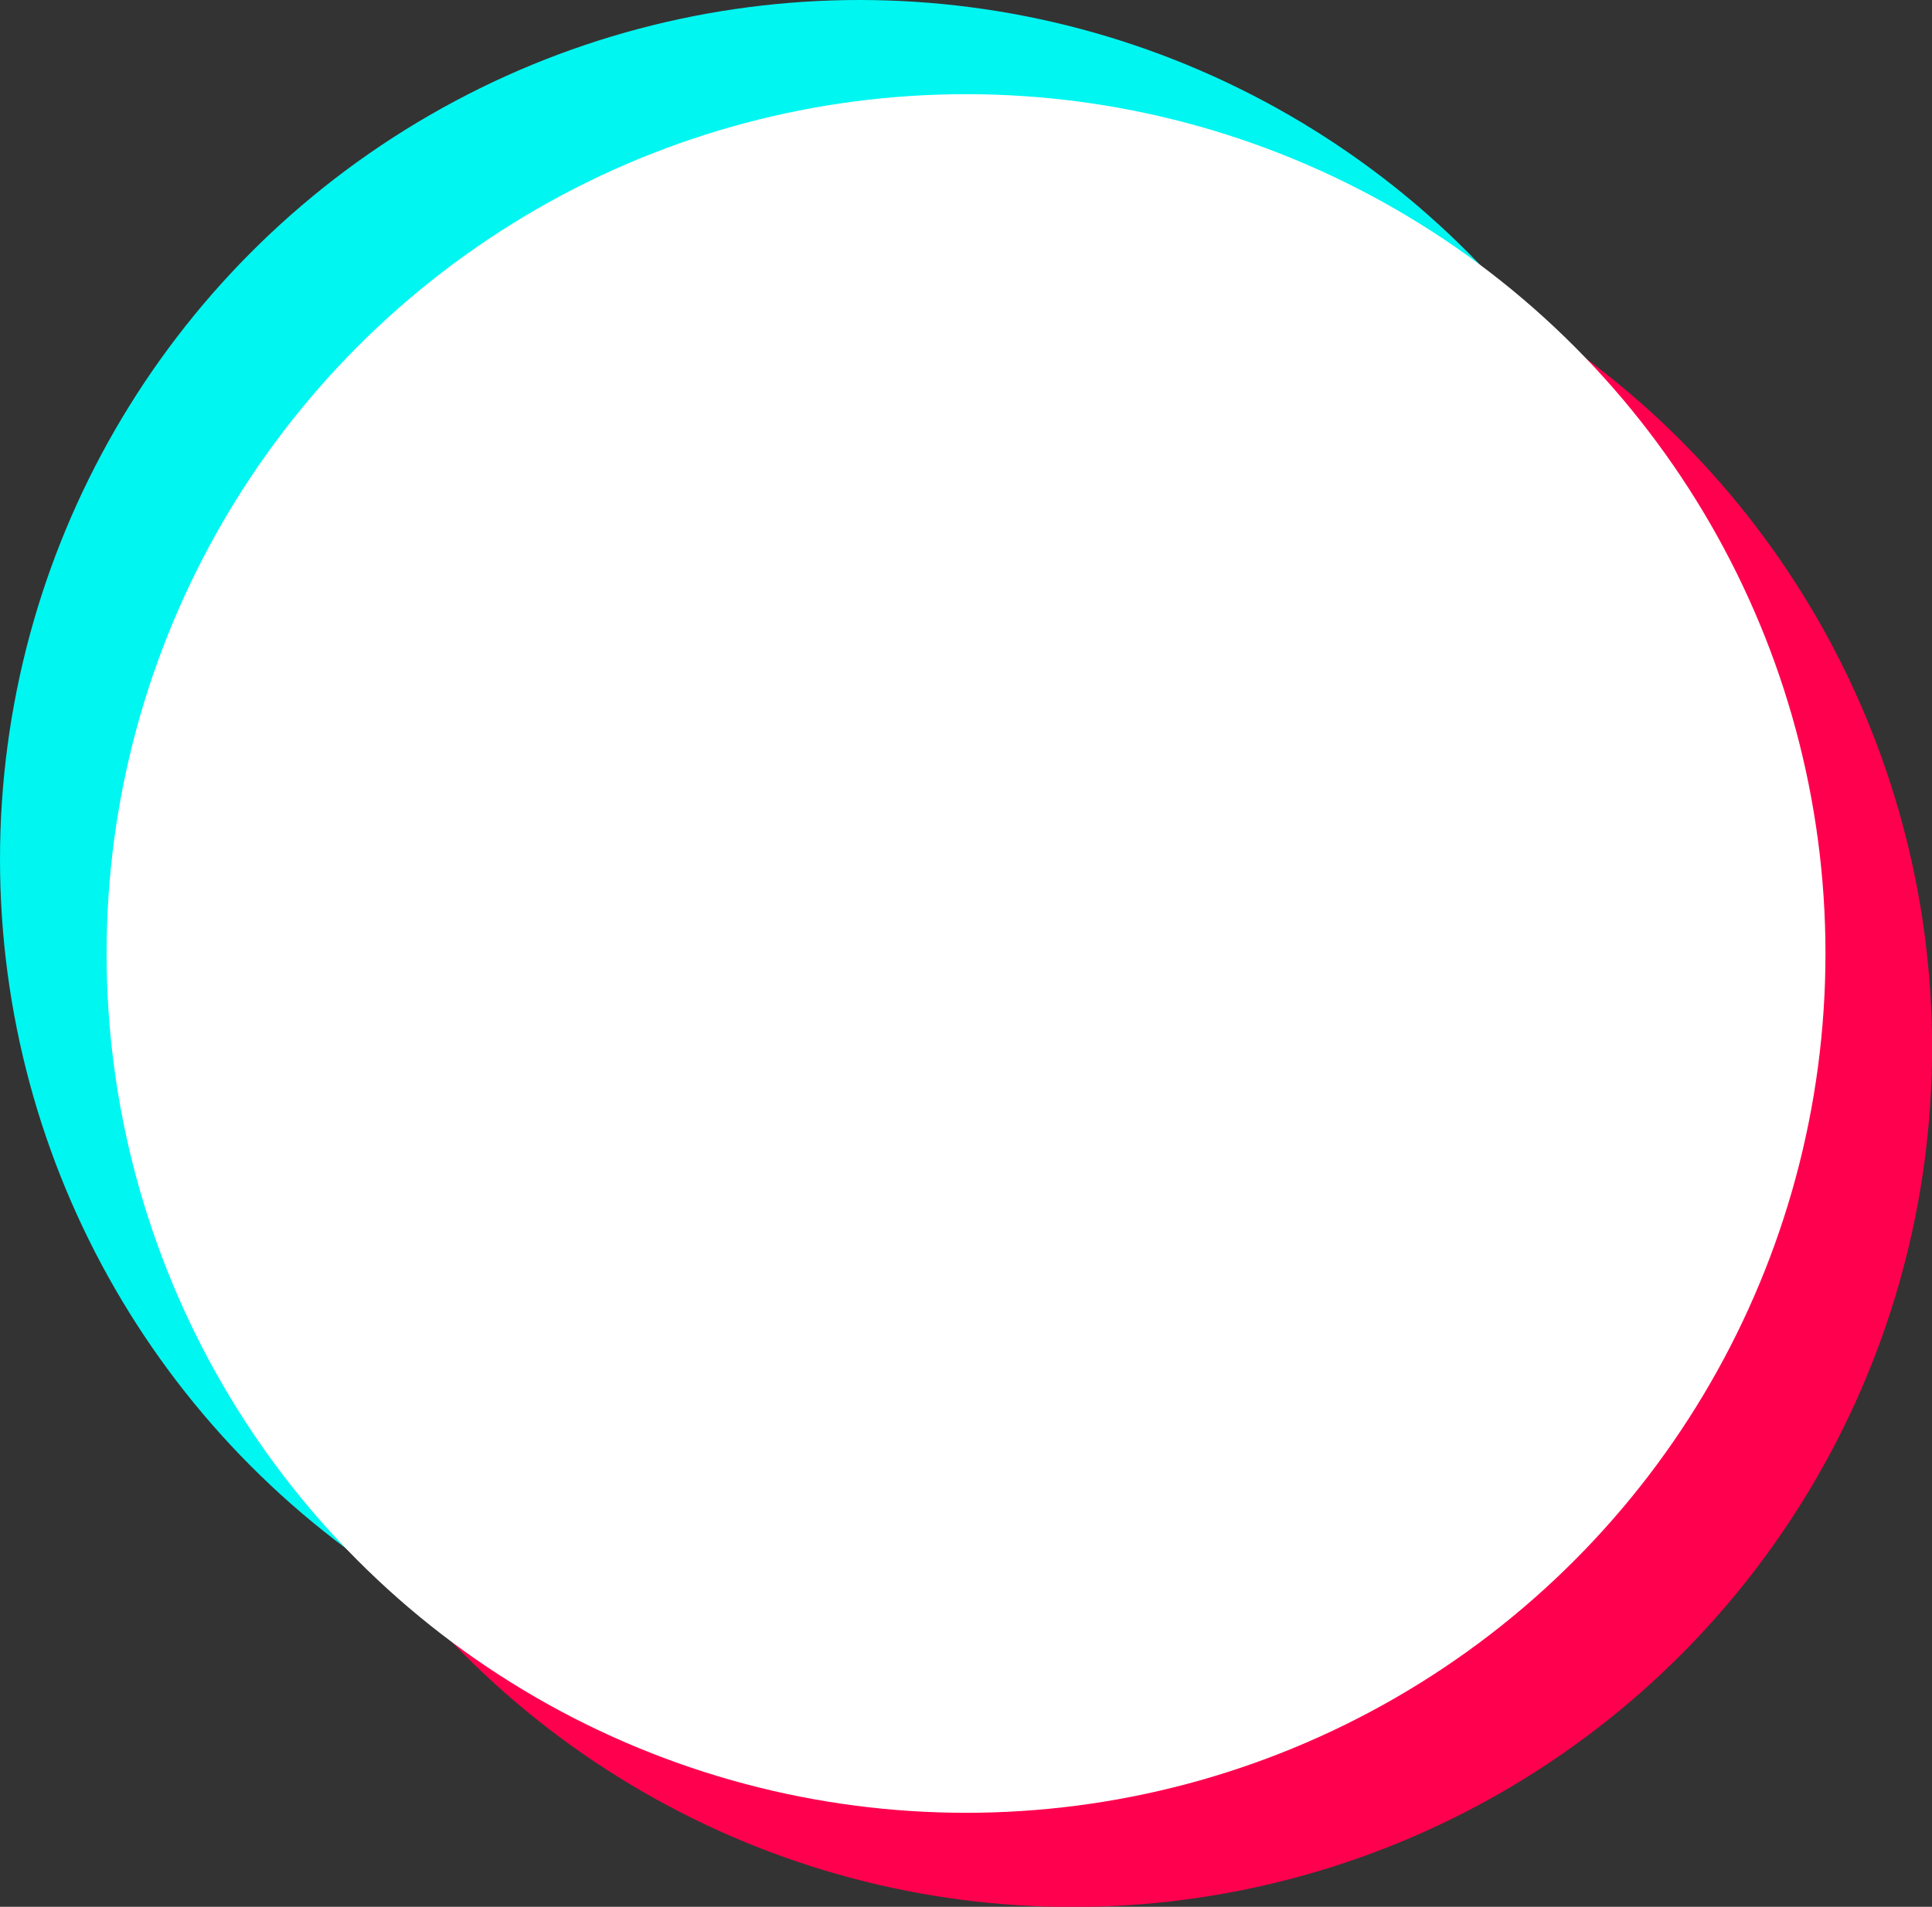
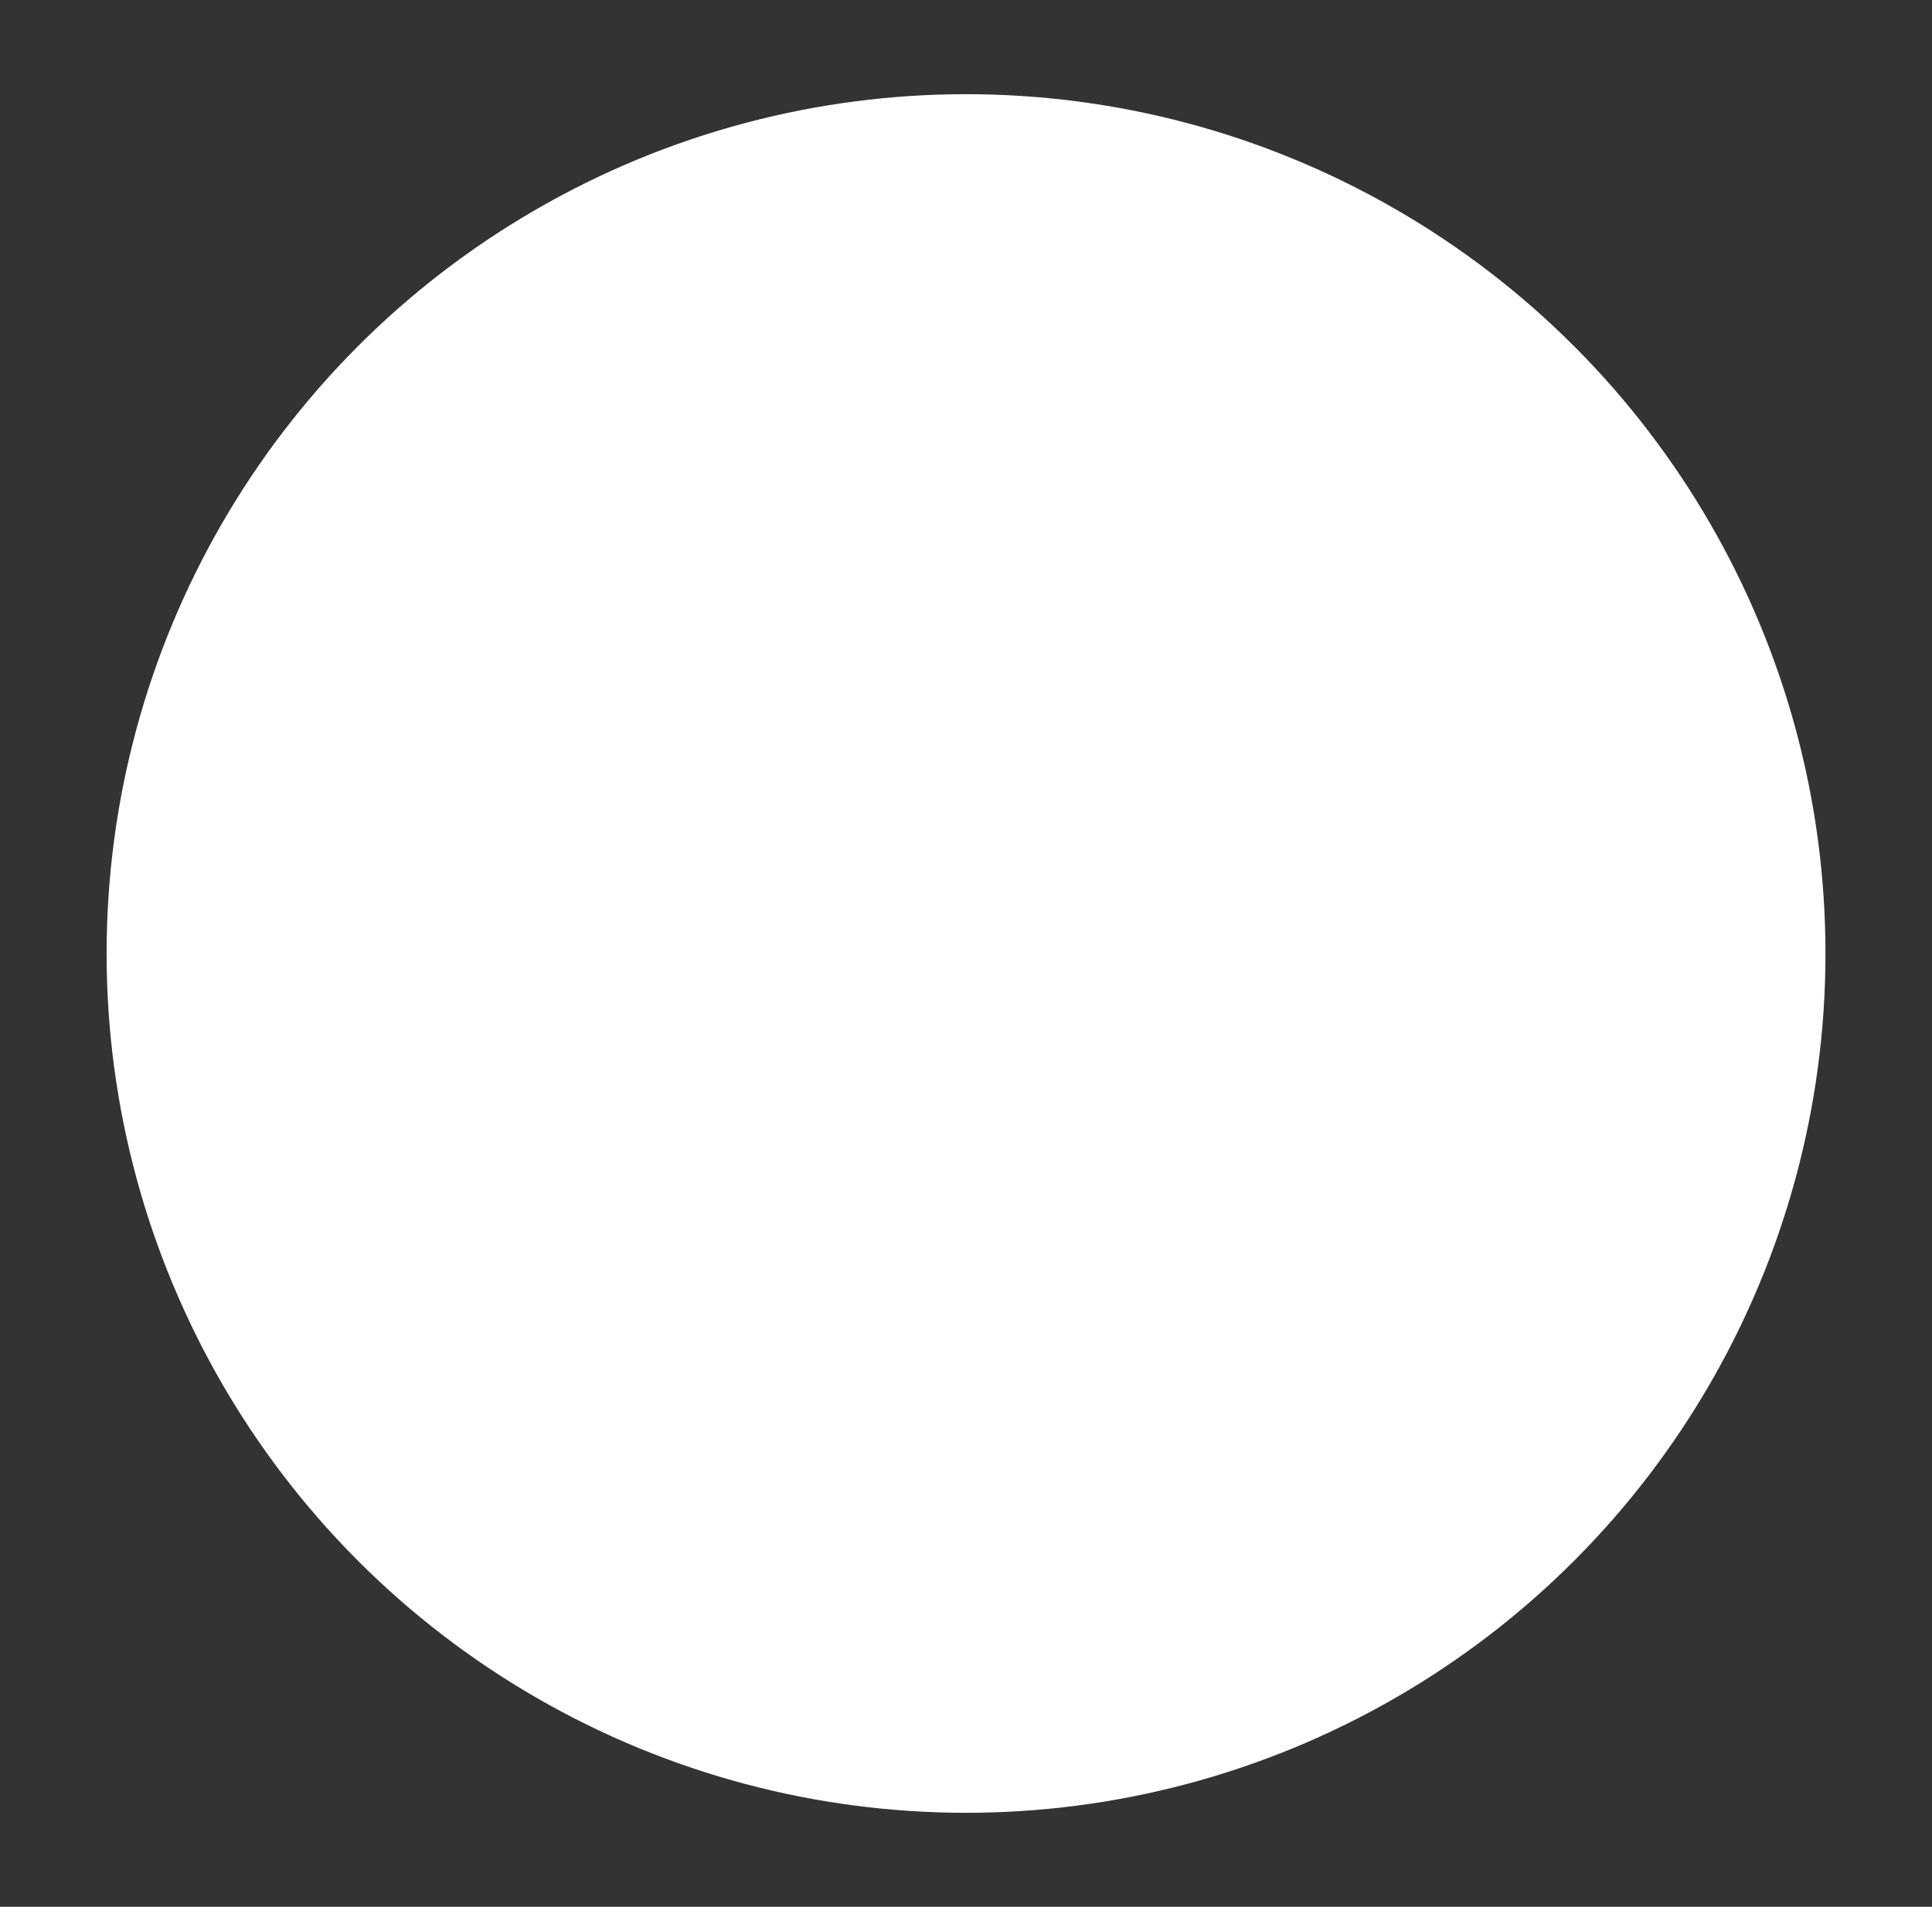
<svg xmlns="http://www.w3.org/2000/svg" fill="#000000" height="443.8" preserveAspectRatio="xMidYMid meet" version="1" viewBox="0.0 0.0 449.6 443.8" width="449.6" zoomAndPan="magnify">
  <rect x="0.0" y="0.0" width="449.6" height="443.8" fill="#333333" stroke="none" />
  <g>
    <g id="change1_1">
-       <circle cx="249.62" cy="243.84" fill="#ff004e" r="200" />
-     </g>
+       </g>
    <g id="change2_1">
-       <circle cx="200" cy="200" fill="#00f6f1" r="200" />
-     </g>
+       </g>
    <g id="change3_1">
      <circle cx="224.81" cy="221.92" fill="#ffffff" r="200" />
    </g>
  </g>
</svg>